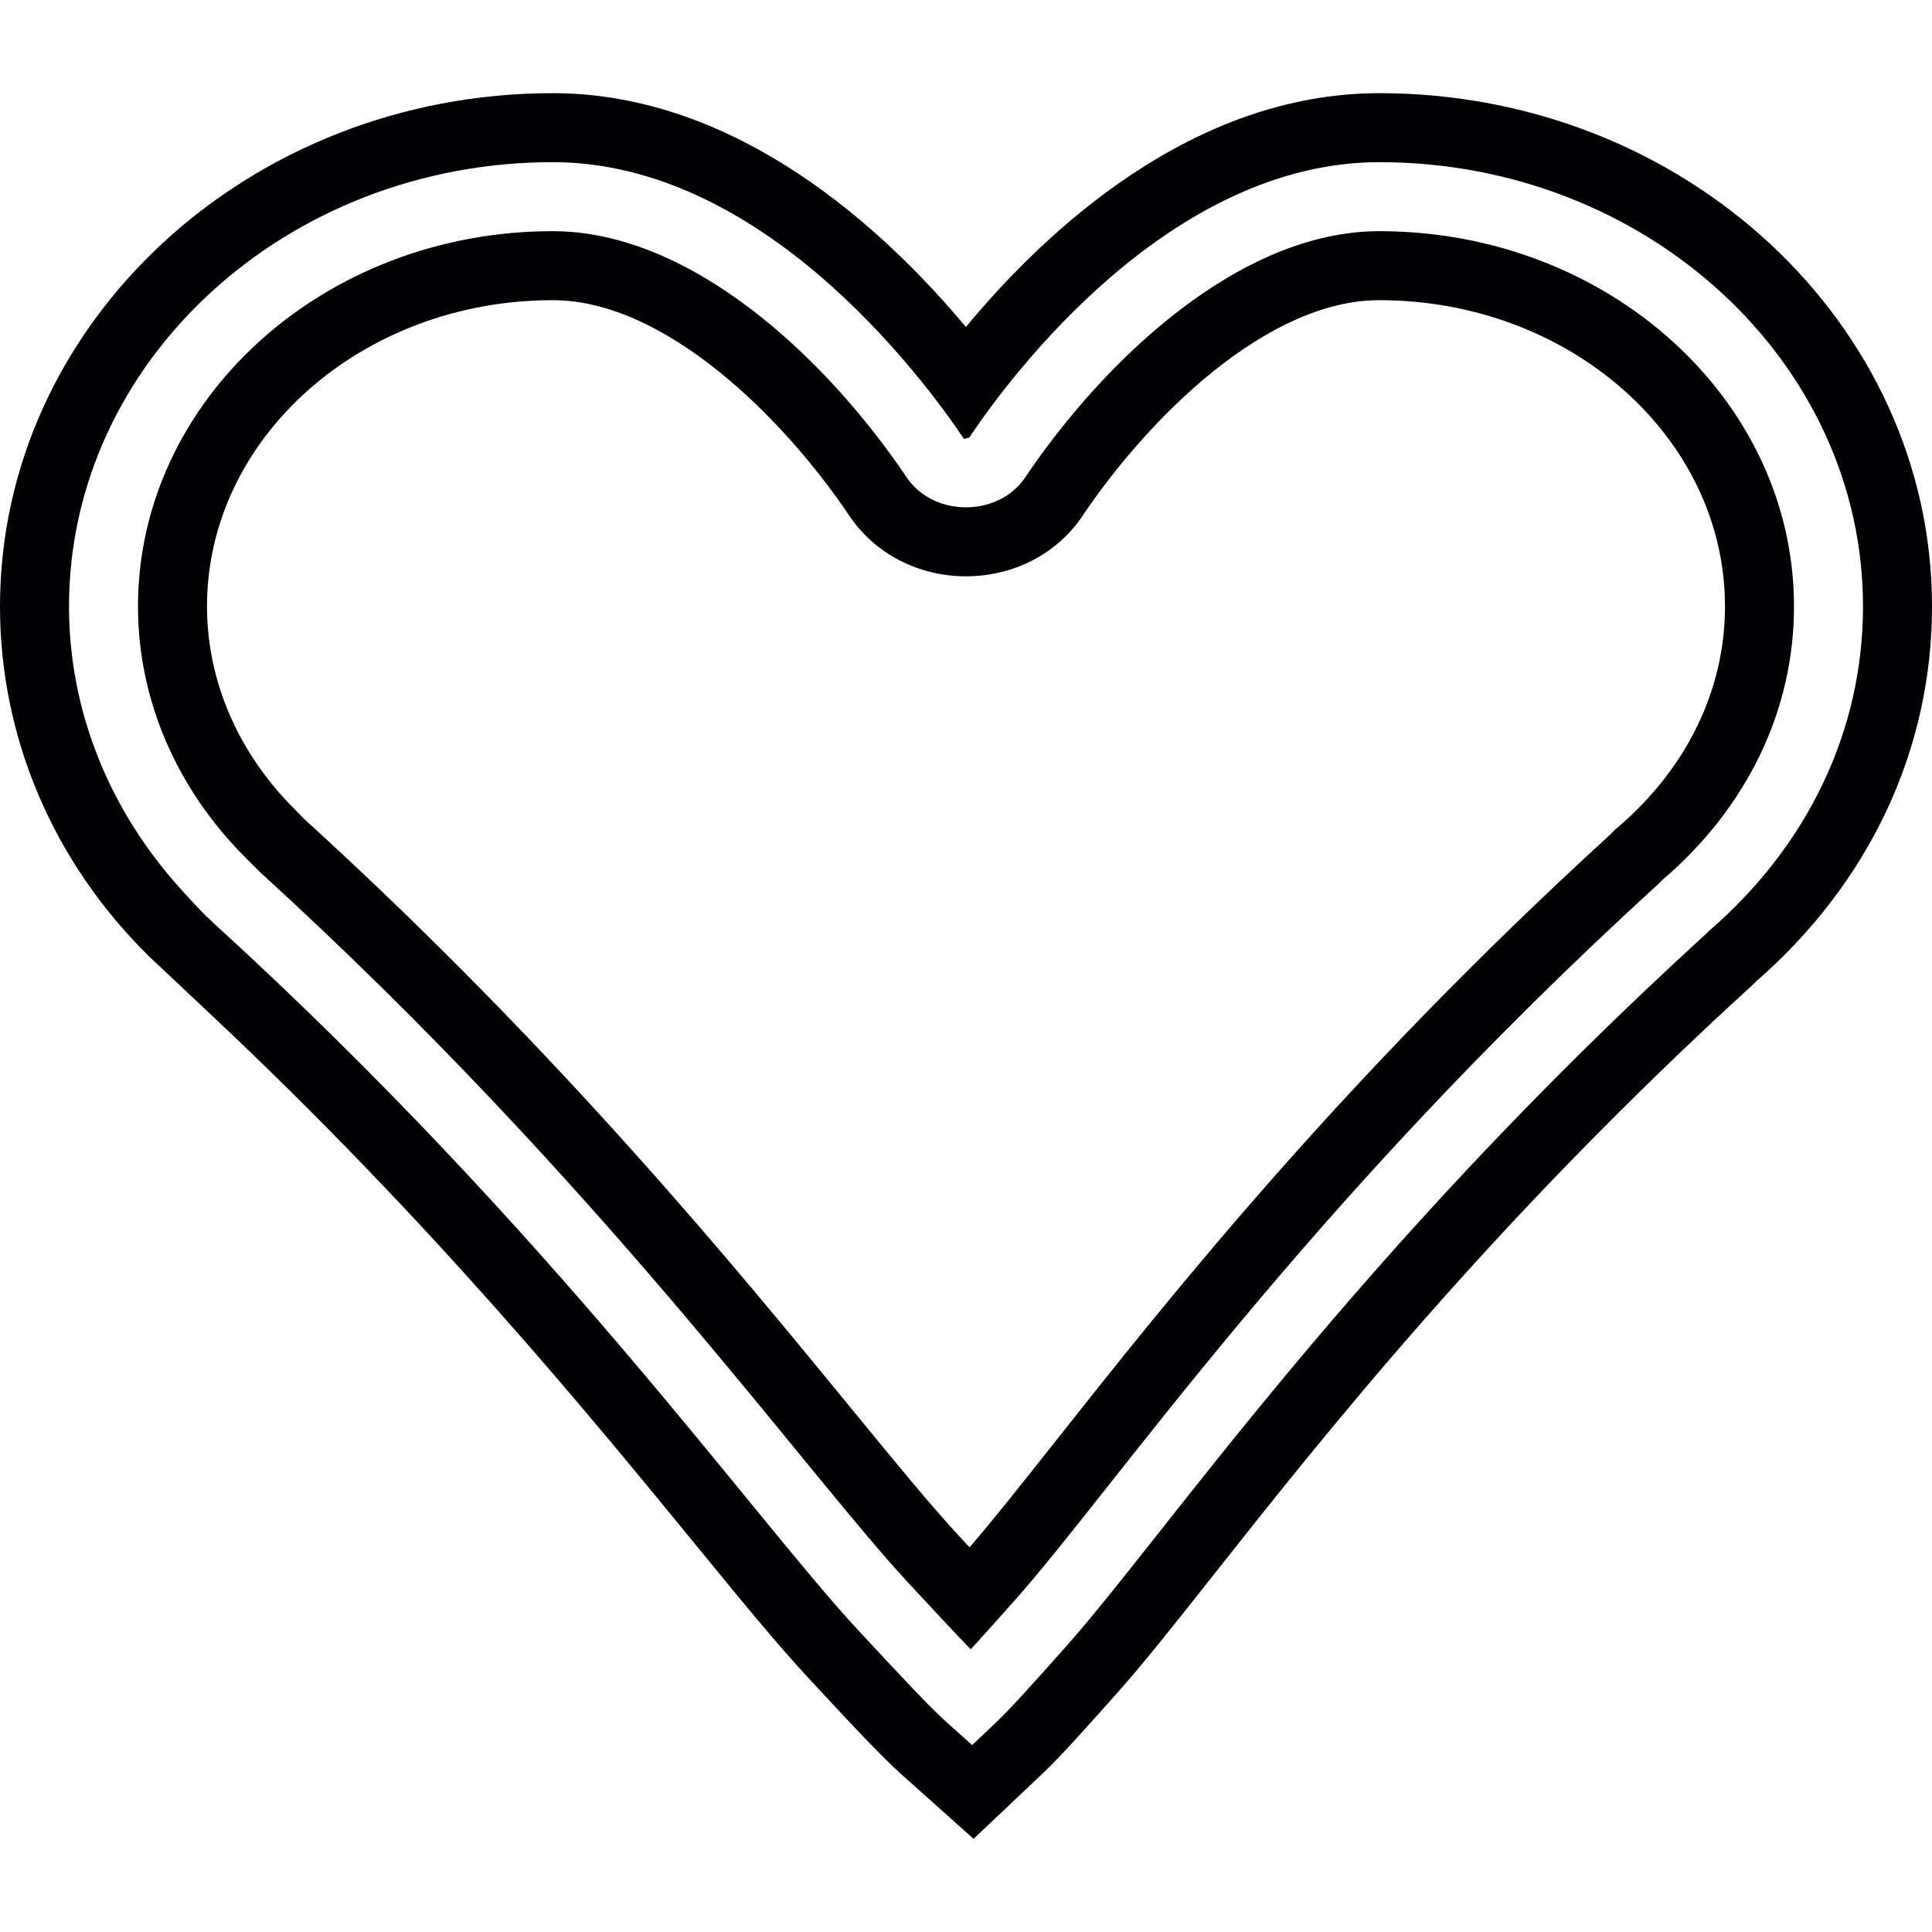
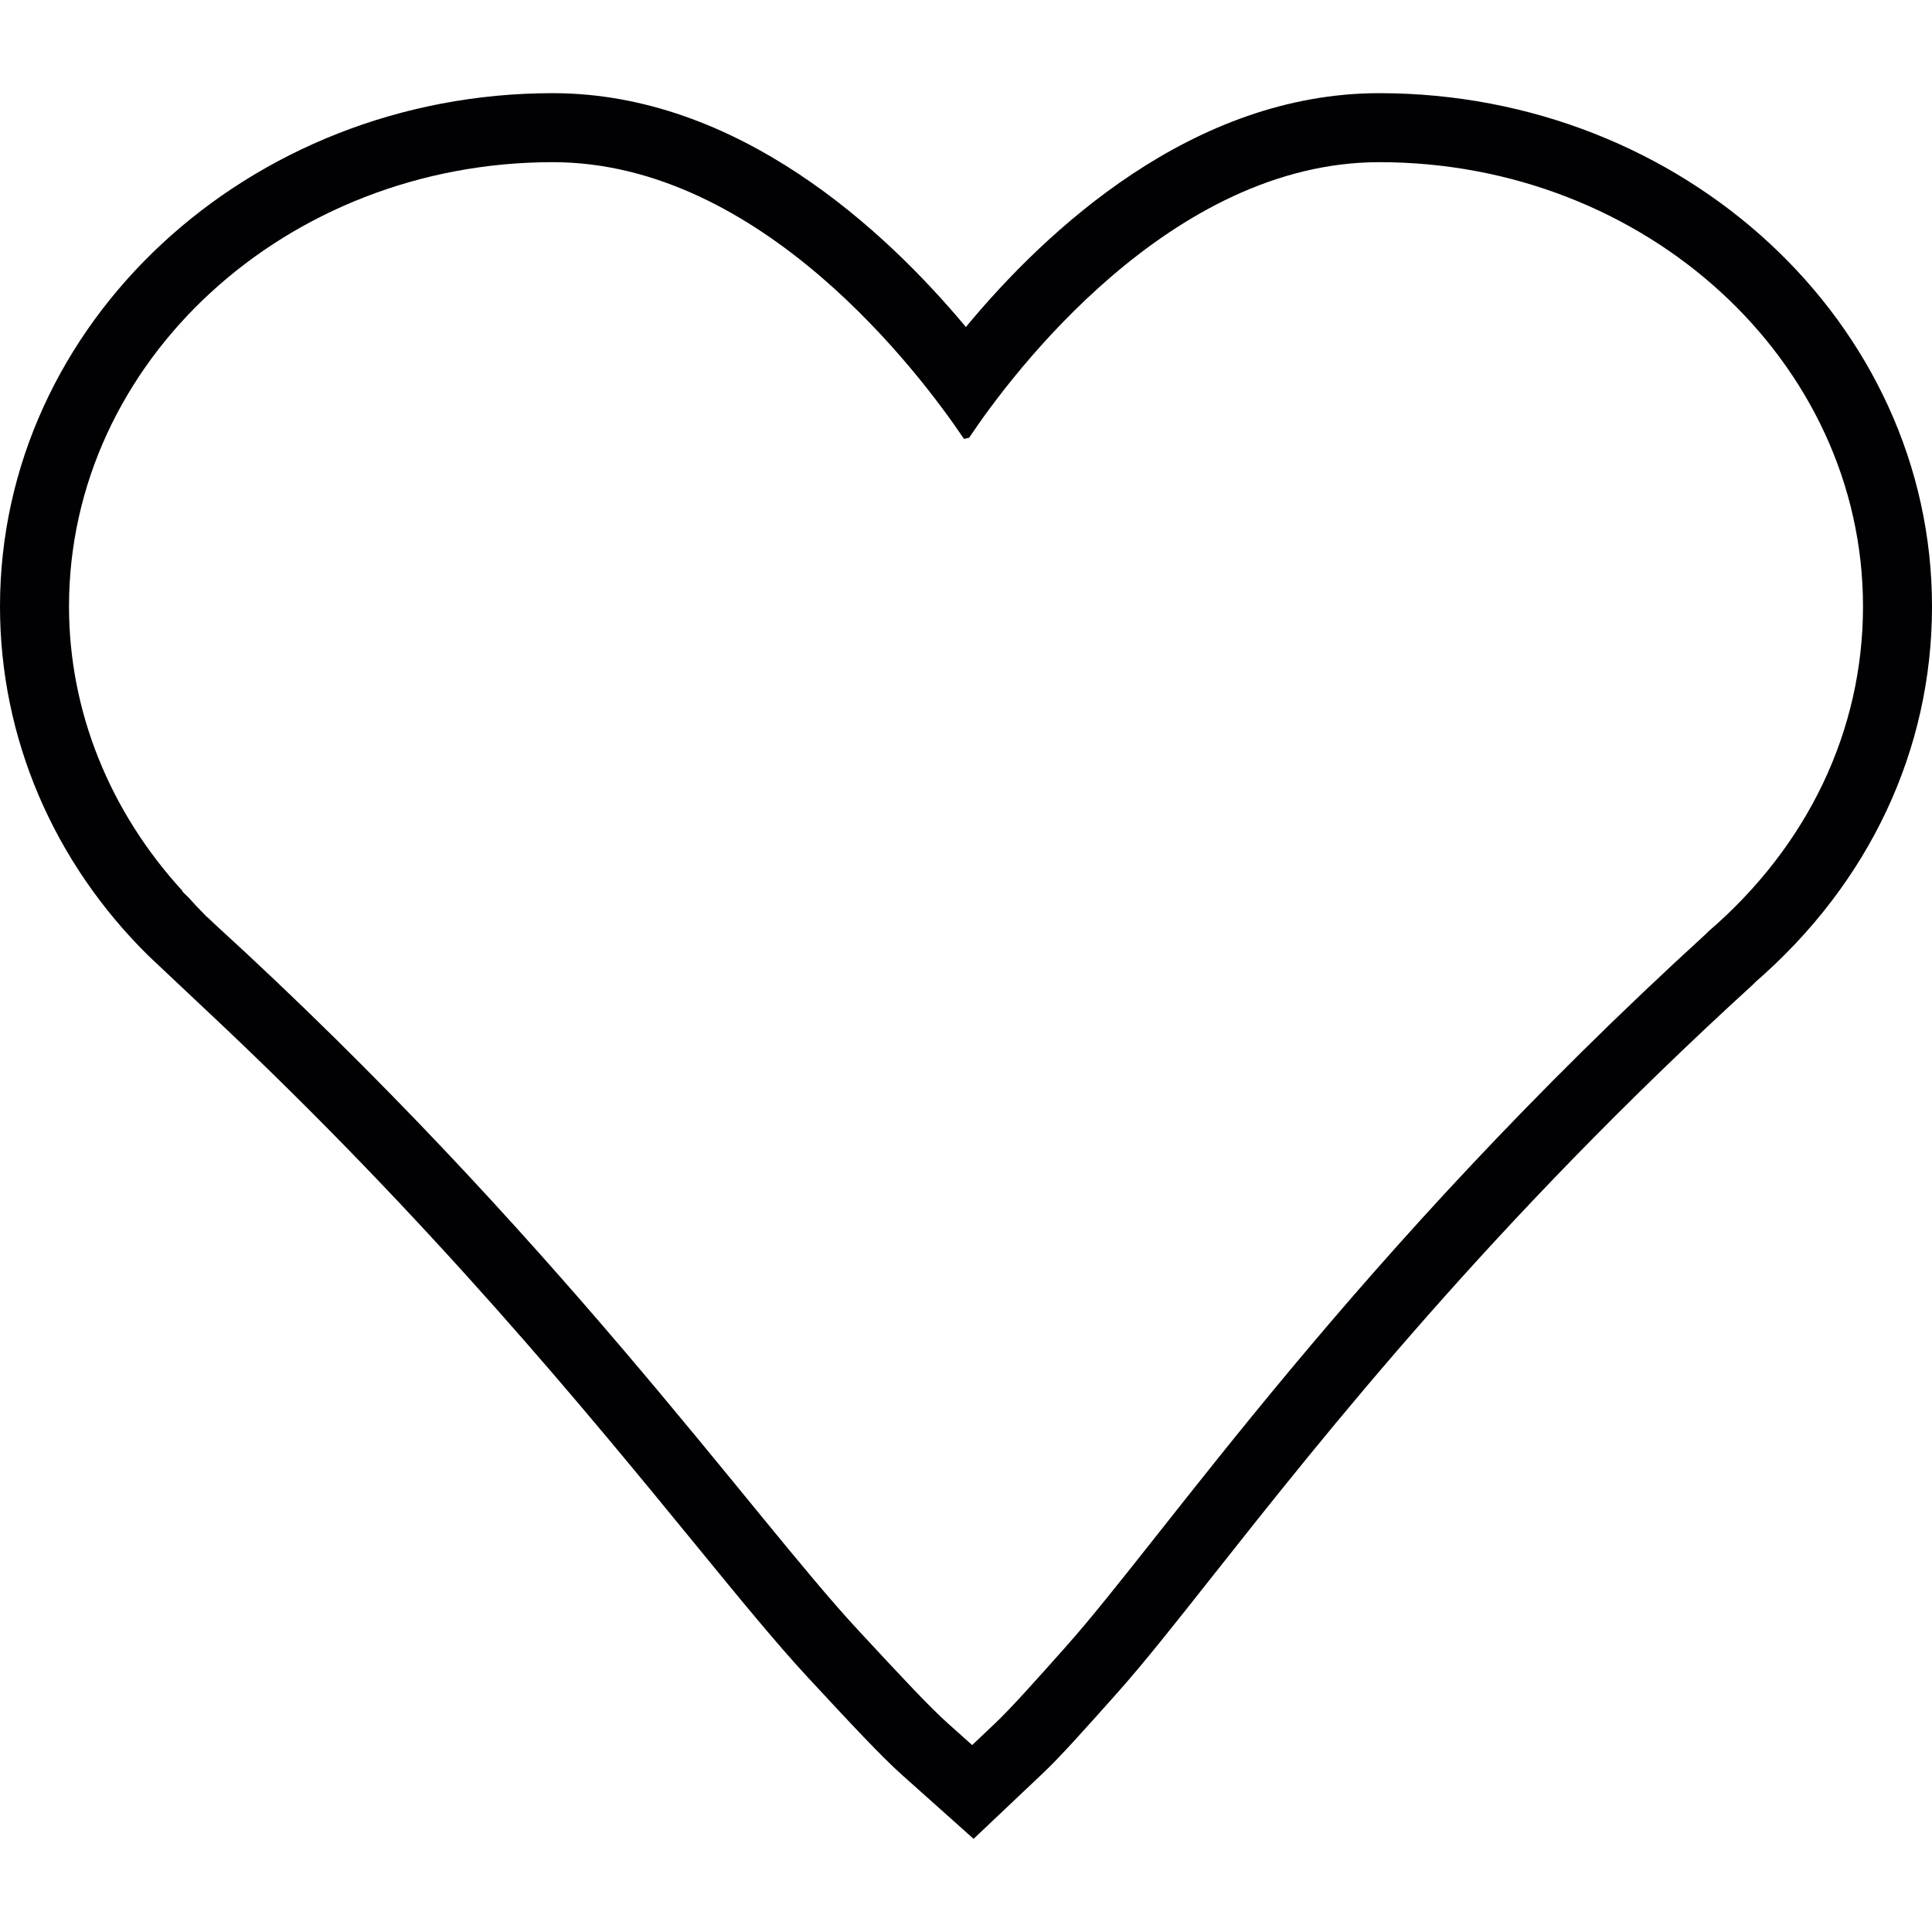
<svg xmlns="http://www.w3.org/2000/svg" height="800px" width="800px" version="1.1" id="Capa_1" viewBox="0 0 334.145 334.145" xml:space="preserve">
  <g>
    <path style="fill:#010002;" d="M238.549,16.114c-32.293,0-57.652,23.73-71.495,40.443c-13.986-16.761-39.429-40.443-71.465-40.443   C42.884,16.114,0,55.936,0,104.883c0,22.674,9.219,44.232,25.735,60.48l10.8,10.168c37.913,35.598,65.146,68.87,83.548,91.359   c7.948,9.72,14.231,17.393,19.661,23.247c7.614,8.198,12.65,13.622,16.361,16.928l12.28,10.967l11.958-11.319   c3.097-2.936,6.981-7.292,12.853-13.879c4.612-5.173,9.941-11.91,16.683-20.443c19.201-24.279,48.212-60.981,93.322-102.129   l0.424-0.436c19.691-17.113,30.521-40.151,30.521-64.943C334.145,55.936,291.261,16.114,238.549,16.114z M295.432,161.132   l-0.286,0.304C233.8,217.4,201.585,265.469,184.275,284.879c-5.686,6.379-9.446,10.591-12.155,13.163l-3.98,3.771l-4.093-3.652   c-3.318-2.954-8.222-8.246-15.657-16.254c-18.384-19.792-52.592-68.577-111.413-122.219l-1.122-1.086l-0.03,0.036l-1.492-1.551   c-0.579-0.567-1.074-1.181-1.629-1.76l-1.181-1.158l0.072-0.042c-12.626-13.76-19.661-31.105-19.661-49.245   c0-42.371,37.532-76.835,83.661-76.835c36.088,0,63.571,36.637,71.131,47.866l0.889-0.209c7.357-11.021,34.835-47.657,70.94-47.657   c46.124,0,83.656,34.465,83.656,76.835C322.211,126.322,312.7,146.287,295.432,161.132z" />
-     <polygon style="fill:#010002;" points="35.885,158.573 35.956,158.513 35.944,158.501  " />
-     <path style="fill:#010002;" d="M157.132,273.793c4.362,4.702,7.966,8.58,10.758,11.456c2.035-2.208,4.529-5.006,7.476-8.312   c17.453-19.571,49.931-67.945,111.437-124.033l0.638-0.65c14.732-12.56,22.835-29.387,22.835-47.371   c0-35.789-32.179-64.902-71.728-64.902c-23.999,0-47.371,22.006-61.244,42.597c-2.154,3.228-5.991,5.161-10.239,5.161   s-8.079-1.933-10.251-5.173c-13.861-20.58-37.227-42.586-61.226-42.586c-39.548,0-71.722,29.112-71.722,64.902   c0,16.134,6.671,31.607,18.772,43.63l2.369,2.357C104.199,204.846,138.634,253.869,157.132,273.793z M95.595,51.915   c19.333,0,39.733,20.102,51.309,37.293c4.392,6.552,11.934,10.466,20.168,10.466c8.246,0,15.782-3.908,20.138-10.43   c11.594-17.22,32-37.329,51.339-37.329c32.967,0,59.794,23.76,59.794,52.968c0,14.44-6.617,28.044-18.641,38.295l-0.388,0.334   l-0.782,0.794c-46.53,42.466-76.394,80.201-96.162,105.19c-5.931,7.494-10.734,13.557-14.684,18.115   c-0.585-0.627-1.187-1.271-1.802-1.939c-4.857-5.233-10.955-12.68-18.682-22.107c-20.174-24.637-50.665-61.865-94.157-101.526   l-0.609-0.555v0.006l-1.211-1.265c-9.953-9.792-15.424-22.34-15.424-35.342C35.801,75.675,62.622,51.915,95.595,51.915z" />
-     <path style="fill:#010002;" d="M31.511,154.163l1.181,1.158c-0.376-0.394-0.74-0.8-1.11-1.205L31.511,154.163z" />
  </g>
</svg>